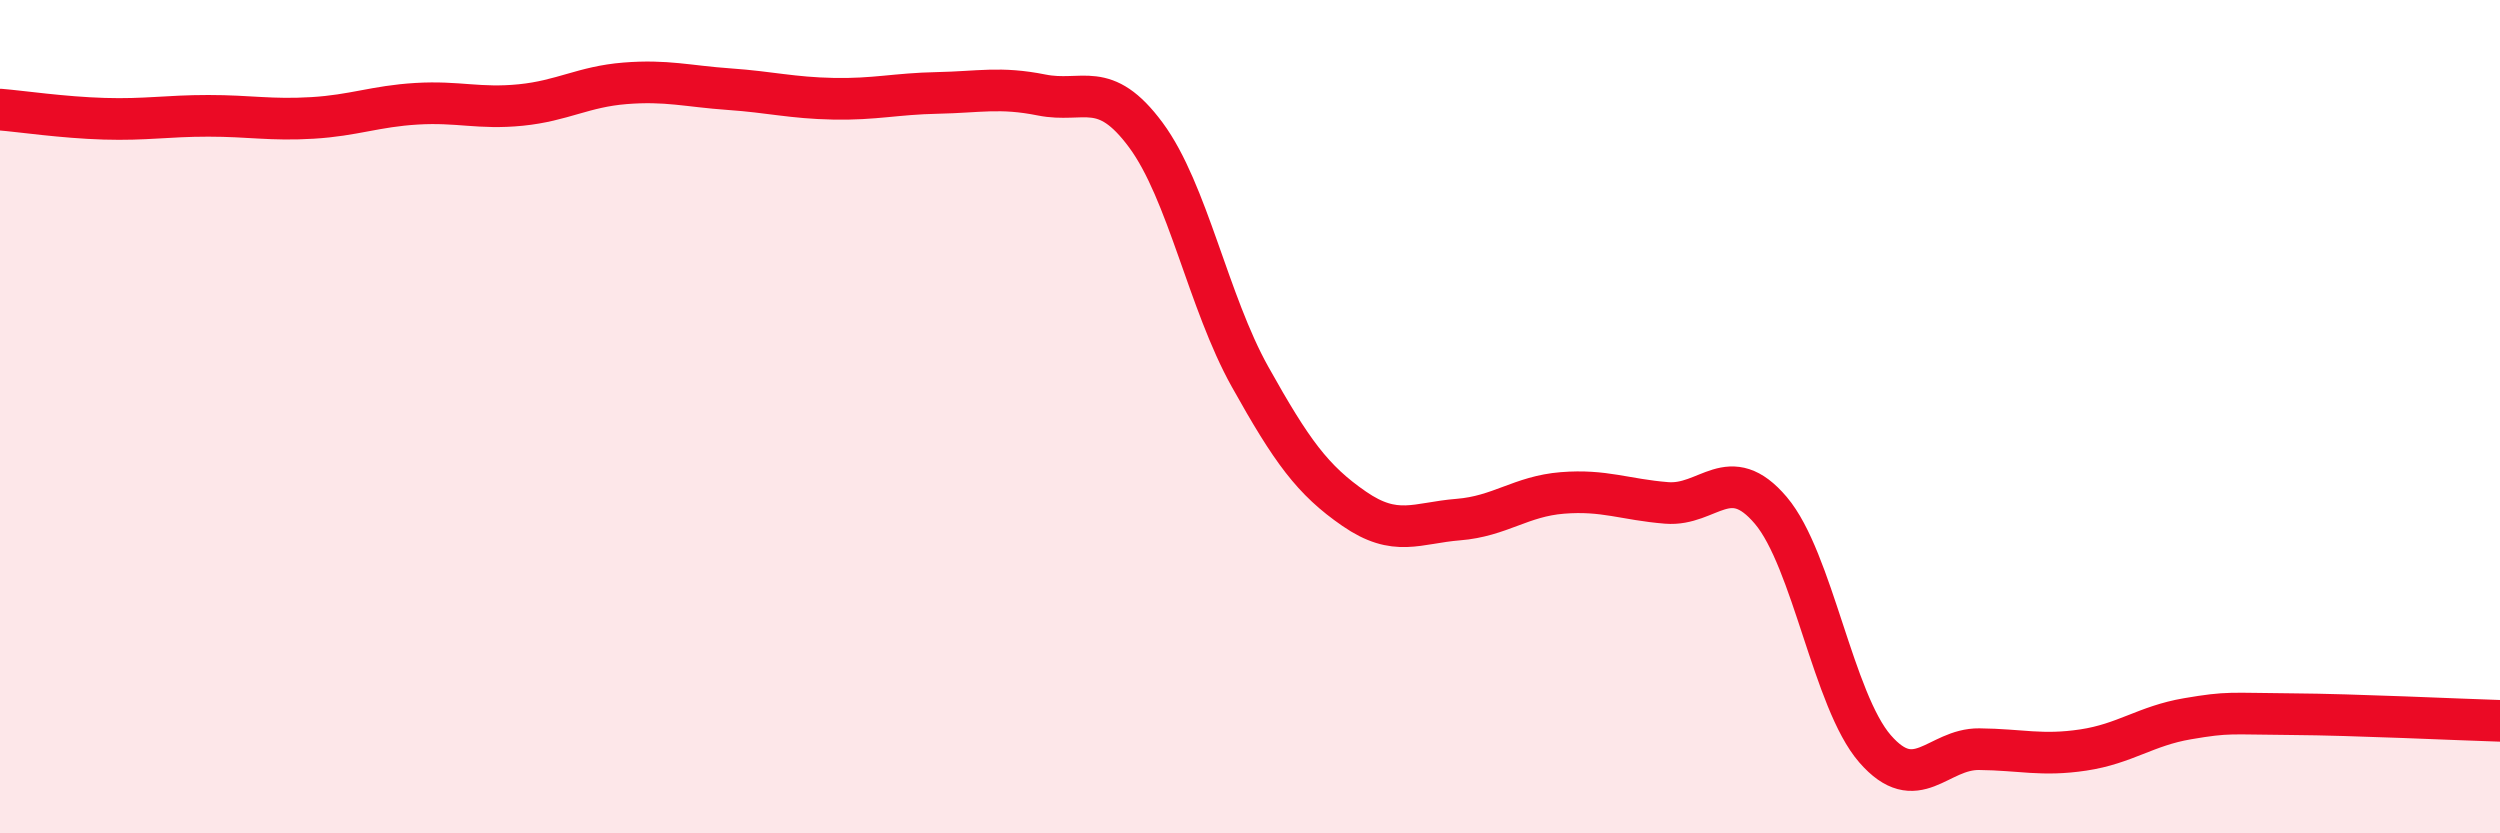
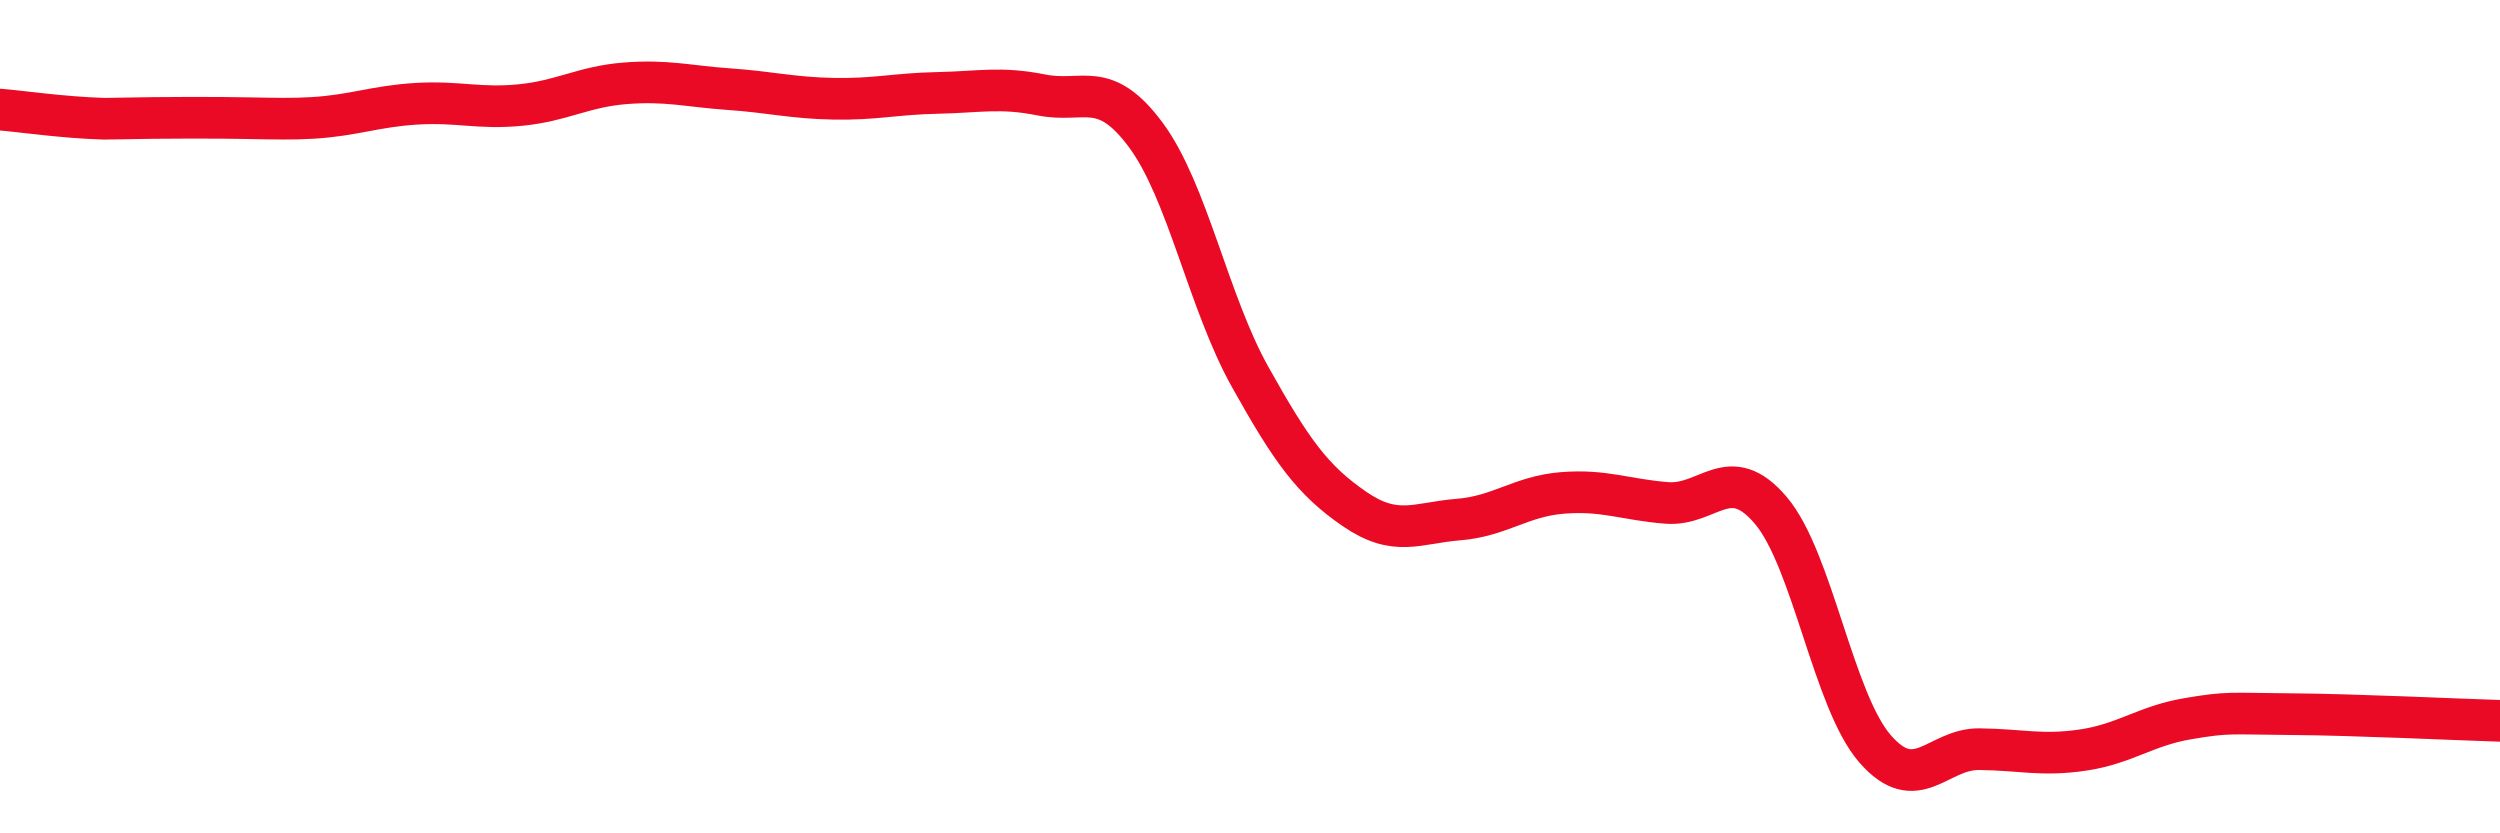
<svg xmlns="http://www.w3.org/2000/svg" width="60" height="20" viewBox="0 0 60 20">
-   <path d="M 0,2.63 C 0.5,2.67 1.5,2.82 2.5,2.85 C 3.5,2.88 4,2.78 5,2.78 C 6,2.78 6.5,2.89 7.5,2.83 C 8.5,2.77 9,2.55 10,2.49 C 11,2.43 11.5,2.62 12.5,2.52 C 13.5,2.42 14,2.08 15,2 C 16,1.92 16.5,2.07 17.5,2.14 C 18.5,2.21 19,2.35 20,2.37 C 21,2.39 21.5,2.25 22.5,2.23 C 23.5,2.21 24,2.08 25,2.28 C 26,2.48 26.5,1.89 27.5,3.24 C 28.5,4.59 29,7.25 30,9.04 C 31,10.83 31.5,11.52 32.5,12.21 C 33.5,12.9 34,12.55 35,12.47 C 36,12.39 36.5,11.91 37.5,11.83 C 38.5,11.75 39,11.99 40,12.07 C 41,12.15 41.5,11.07 42.5,12.25 C 43.5,13.43 44,16.82 45,17.97 C 46,19.12 46.5,17.97 47.5,17.98 C 48.5,17.99 49,18.15 50,18 C 51,17.85 51.5,17.42 52.5,17.25 C 53.5,17.08 53.5,17.13 55,17.14 C 56.5,17.15 59,17.27 60,17.3L60 20L0 20Z" fill="#EB0A25" opacity="0.1" stroke-linecap="round" stroke-linejoin="round" />
-   <path d="M 0,2.63 C 0.5,2.67 1.5,2.82 2.5,2.85 C 3.5,2.88 4,2.78 5,2.78 C 6,2.78 6.5,2.89 7.5,2.83 C 8.5,2.77 9,2.55 10,2.49 C 11,2.43 11.5,2.62 12.5,2.52 C 13.5,2.42 14,2.08 15,2 C 16,1.92 16.5,2.07 17.5,2.14 C 18.5,2.21 19,2.35 20,2.37 C 21,2.39 21.5,2.25 22.5,2.23 C 23.5,2.21 24,2.08 25,2.28 C 26,2.48 26.5,1.89 27.5,3.24 C 28.5,4.59 29,7.25 30,9.04 C 31,10.83 31.5,11.52 32.5,12.21 C 33.5,12.9 34,12.55 35,12.47 C 36,12.39 36.5,11.91 37.5,11.83 C 38.5,11.75 39,11.99 40,12.07 C 41,12.15 41.5,11.07 42.5,12.25 C 43.5,13.43 44,16.82 45,17.97 C 46,19.12 46.5,17.97 47.5,17.98 C 48.5,17.99 49,18.15 50,18 C 51,17.85 51.5,17.42 52.5,17.25 C 53.5,17.08 53.5,17.13 55,17.14 C 56.5,17.15 59,17.27 60,17.3" stroke="#EB0A25" stroke-width="1" fill="none" stroke-linecap="round" stroke-linejoin="round" />
+   <path d="M 0,2.63 C 0.5,2.67 1.5,2.82 2.5,2.85 C 6,2.78 6.5,2.89 7.5,2.83 C 8.5,2.77 9,2.55 10,2.49 C 11,2.43 11.5,2.62 12.5,2.52 C 13.5,2.42 14,2.08 15,2 C 16,1.92 16.5,2.07 17.5,2.14 C 18.5,2.21 19,2.35 20,2.37 C 21,2.39 21.5,2.25 22.5,2.23 C 23.5,2.21 24,2.08 25,2.28 C 26,2.48 26.5,1.89 27.5,3.24 C 28.5,4.59 29,7.25 30,9.04 C 31,10.83 31.5,11.52 32.5,12.21 C 33.5,12.9 34,12.55 35,12.47 C 36,12.39 36.5,11.91 37.5,11.83 C 38.5,11.75 39,11.99 40,12.07 C 41,12.15 41.5,11.07 42.5,12.25 C 43.5,13.43 44,16.82 45,17.97 C 46,19.12 46.5,17.97 47.5,17.98 C 48.5,17.99 49,18.15 50,18 C 51,17.85 51.5,17.42 52.5,17.25 C 53.5,17.08 53.5,17.13 55,17.14 C 56.5,17.15 59,17.27 60,17.3" stroke="#EB0A25" stroke-width="1" fill="none" stroke-linecap="round" stroke-linejoin="round" />
</svg>